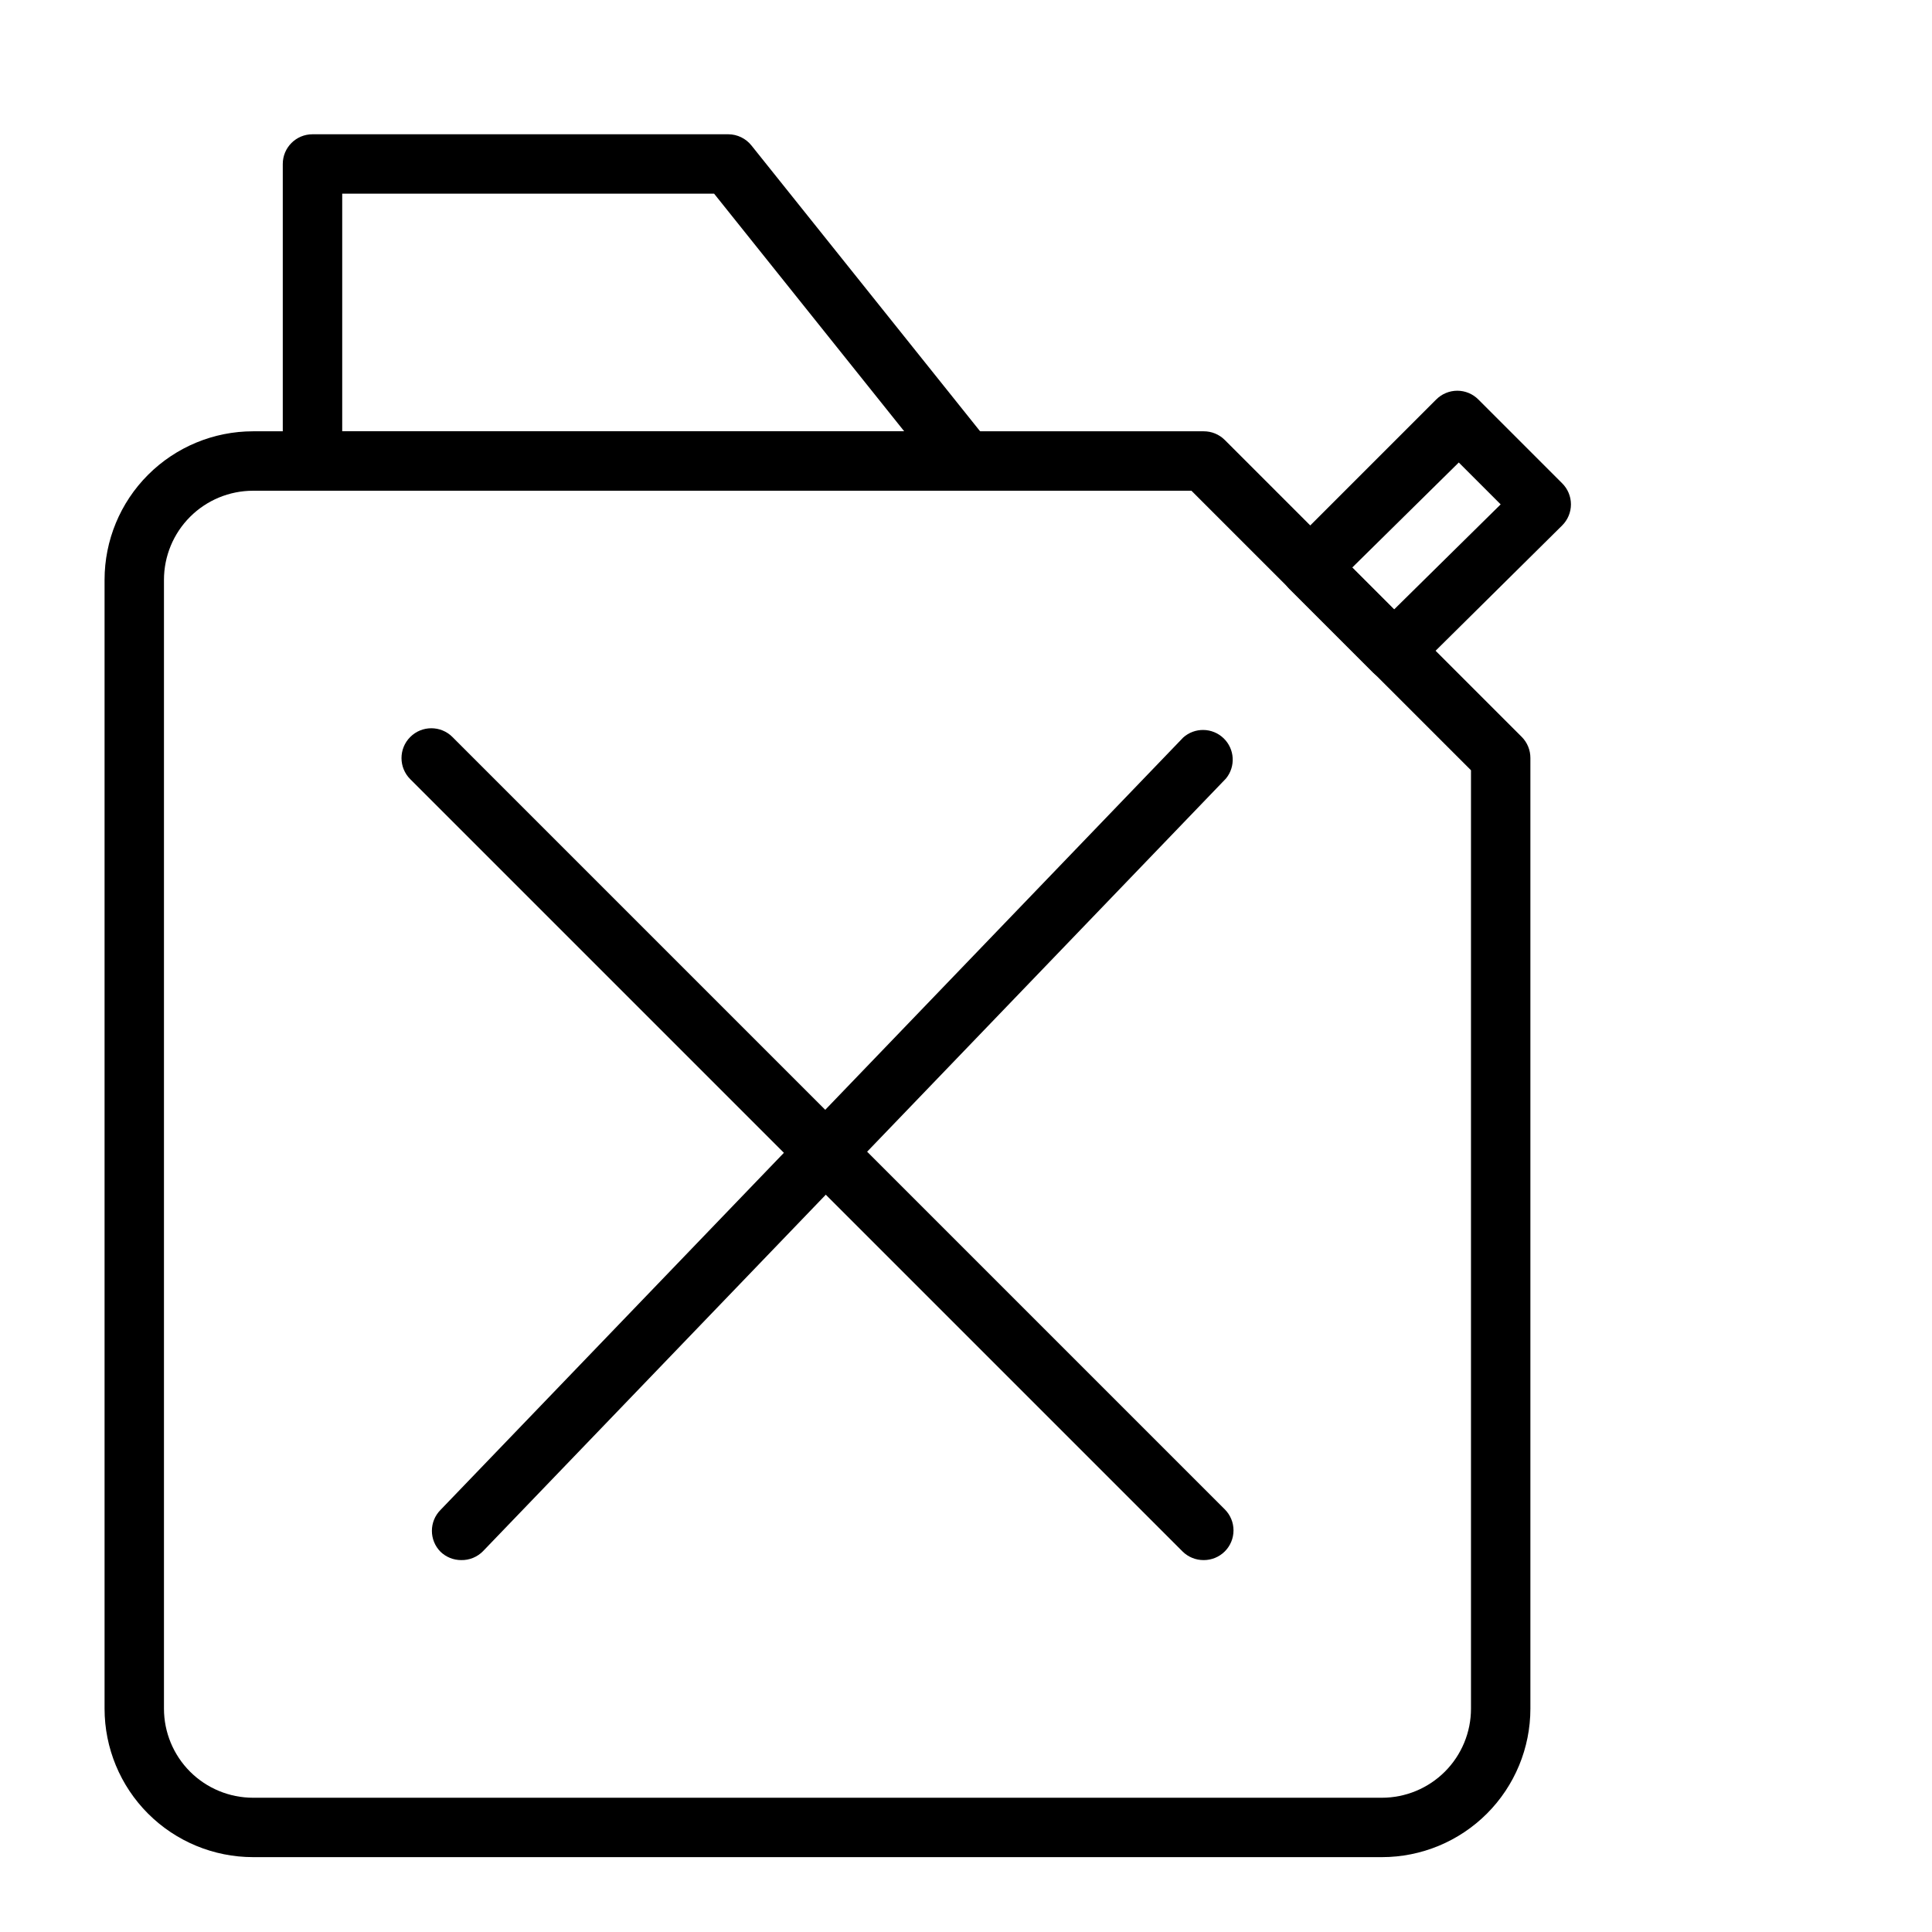
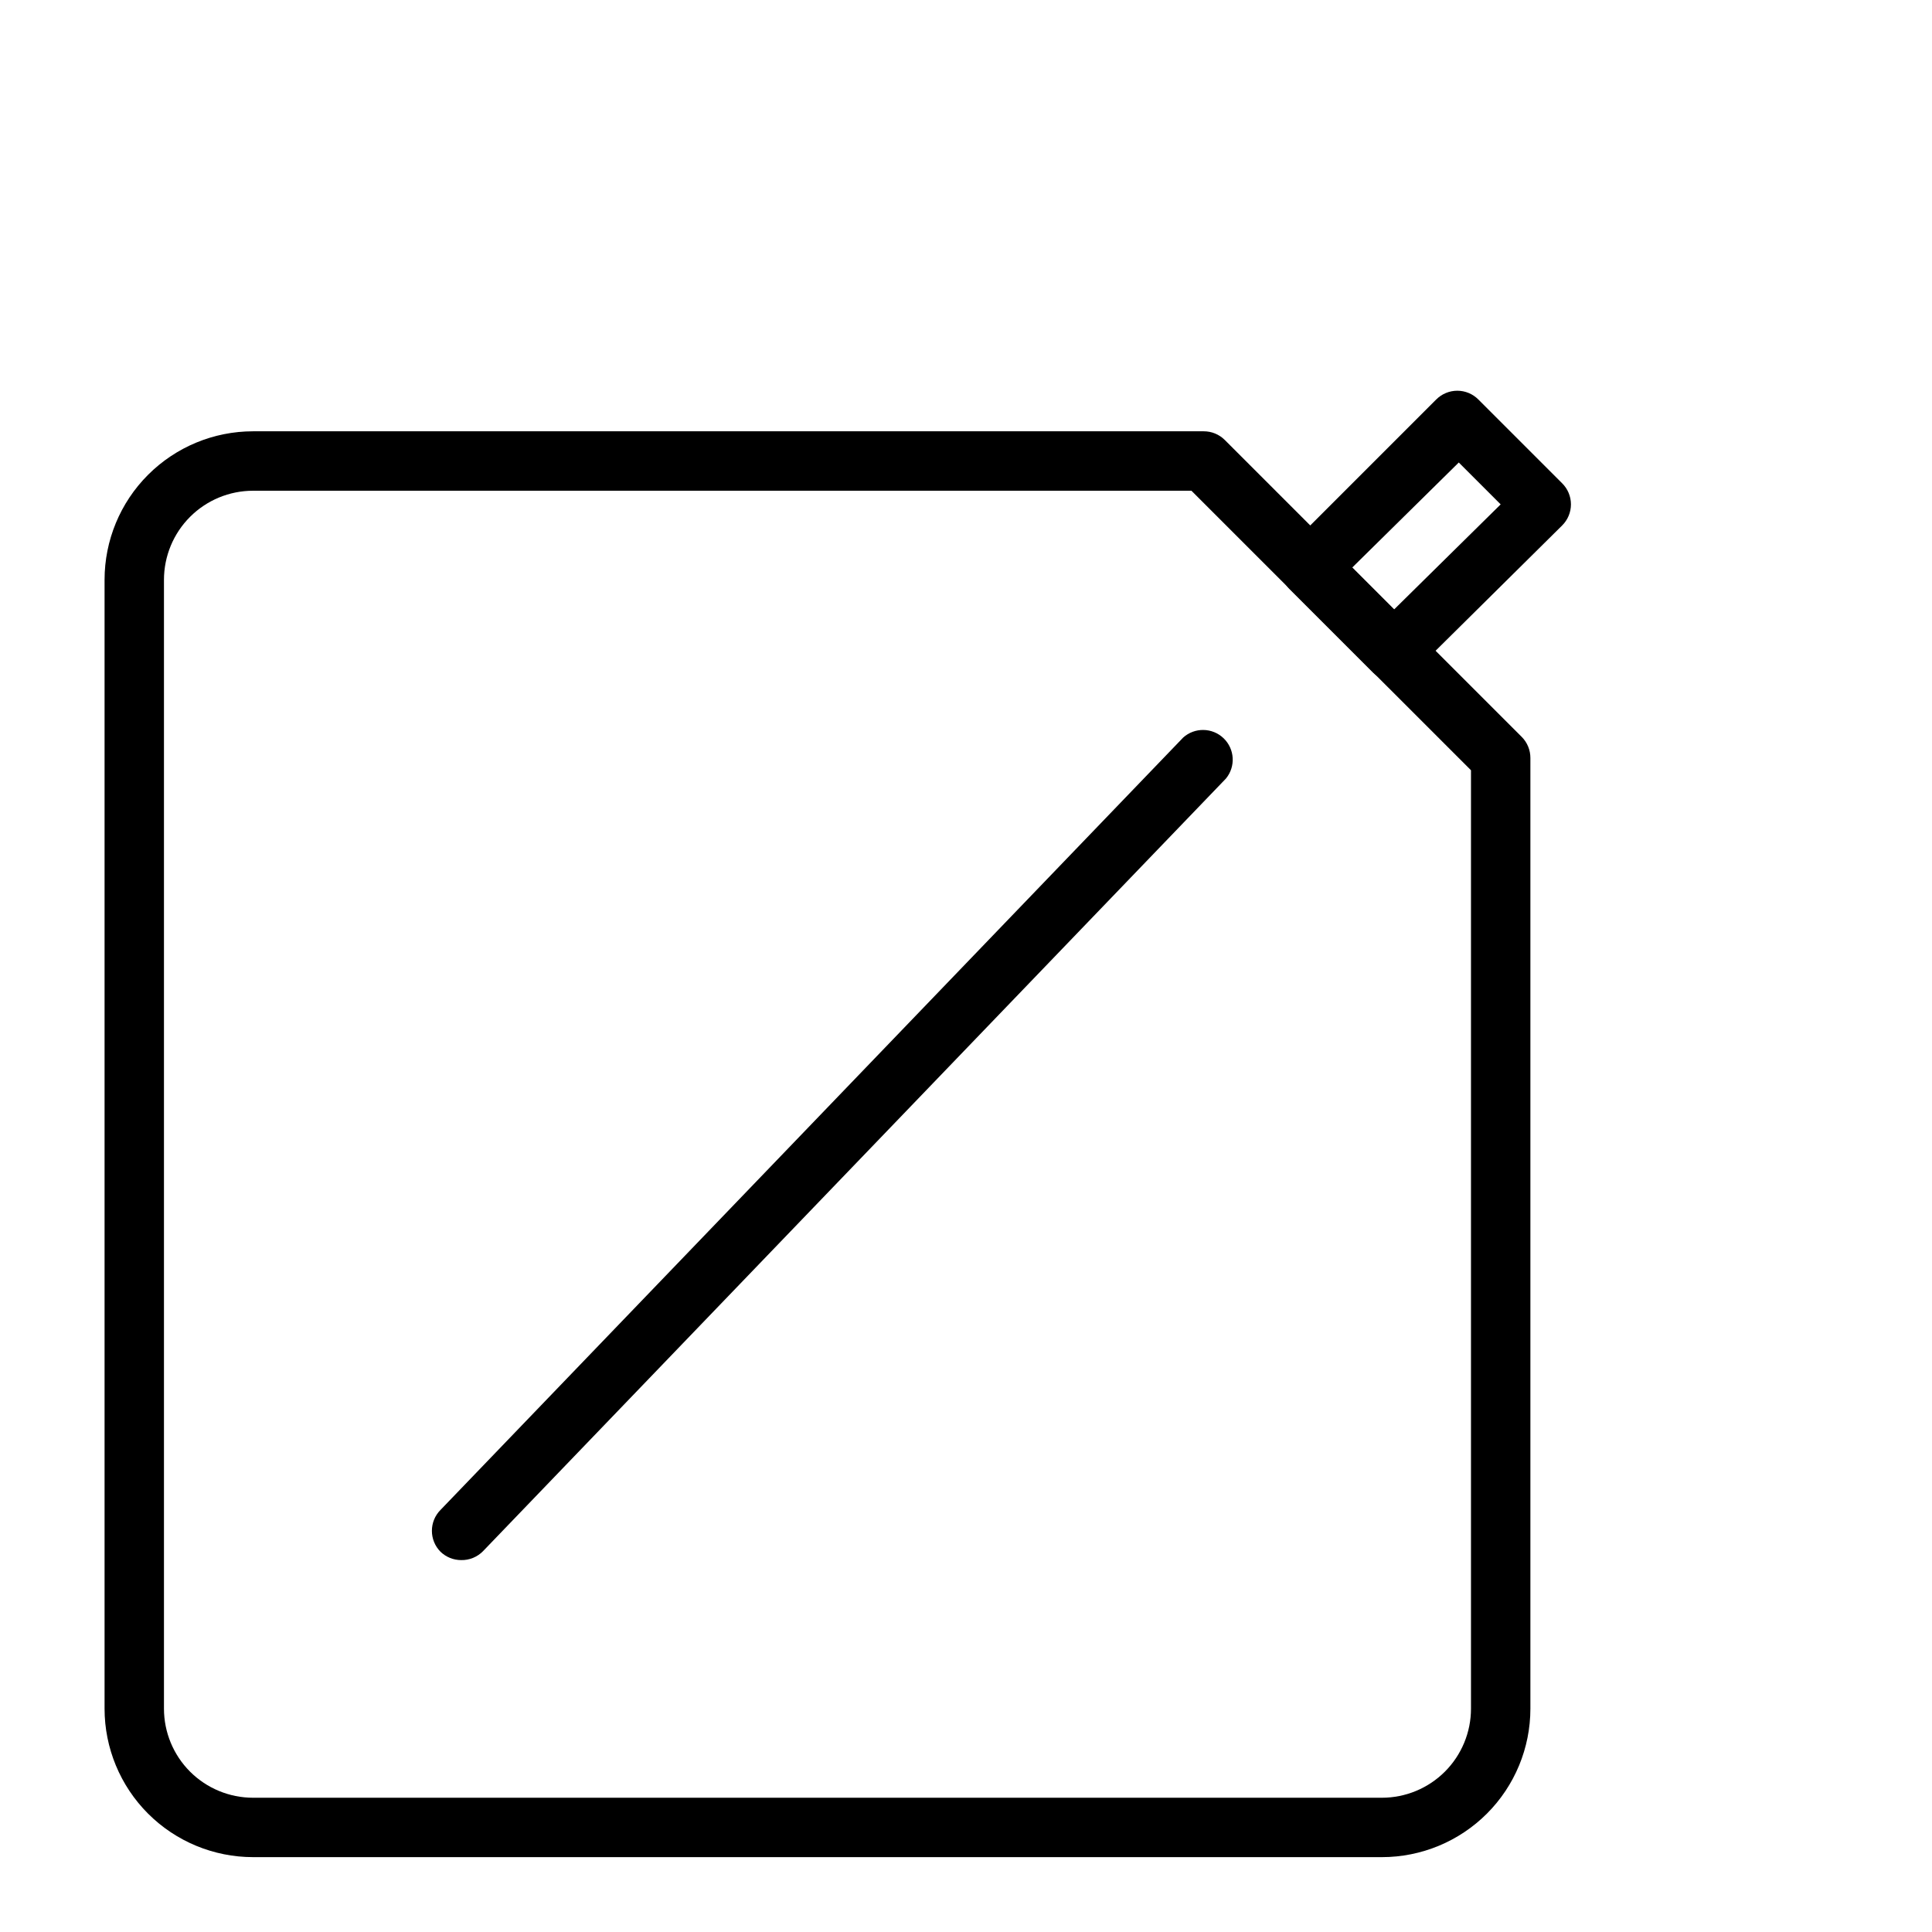
<svg xmlns="http://www.w3.org/2000/svg" fill="#000000" width="800px" height="800px" version="1.1" viewBox="144 144 512 512">
  <g>
    <path d="m510.21 636.16h-299.14c-10.438 0-20.449-4.148-27.832-11.527-7.383-7.383-11.527-17.395-11.527-27.832v-299.14c0-10.441 4.144-20.453 11.527-27.832 7.383-7.383 17.395-11.531 27.832-11.531h251.91c2.09-0.012 4.102 0.812 5.586 2.285l78.719 78.719h0.004c1.473 1.484 2.293 3.496 2.281 5.59v251.91c0 10.438-4.144 20.449-11.527 27.832-7.383 7.379-17.395 11.527-27.832 11.527zm-299.14-362.11c-6.266 0-12.27 2.488-16.699 6.918-4.43 4.426-6.918 10.434-6.918 16.699v299.14c0 6.262 2.488 12.27 6.918 16.699 4.43 4.426 10.434 6.914 16.699 6.914h299.14c6.262 0 12.27-2.488 16.699-6.914 4.43-4.43 6.918-10.438 6.918-16.699v-248.68l-74.078-74.074z" />
    <path d="m513.43 324.5c-2.09 0.016-4.102-0.809-5.59-2.281l-22.199-22.199c-1.438-1.508-2.254-3.504-2.281-5.59-0.012-2.09 0.809-4.102 2.281-5.59l38.965-38.965h0.004c1.477-1.488 3.488-2.328 5.59-2.328 2.098 0 4.109 0.84 5.586 2.328l22.199 22.199c1.492 1.477 2.332 3.488 2.332 5.59 0 2.098-0.84 4.109-2.332 5.59l-39.359 38.965c-1.387 1.379-3.238 2.195-5.195 2.281zm-11.098-30.07 11.098 11.102 28.262-27.867-11.098-11.098z" />
-     <path d="m400 274.05h-173.19c-4.348 0-7.871-3.523-7.871-7.871v-78.723c0-4.348 3.523-7.871 7.871-7.871h110.21c2.394 0.012 4.652 1.113 6.141 2.992l62.977 78.719c1.707 2.262 2.07 5.269 0.941 7.871-1.184 2.891-3.965 4.805-7.082 4.883zm-165.31-15.746h148.94l-50.383-62.977h-98.555z" />
-     <path d="m462.98 557.44c-2.094 0.012-4.106-0.809-5.59-2.281l-204.67-204.67c-3.09-3.086-3.09-8.094 0-11.18 3.086-3.086 8.09-3.086 11.176 0l204.67 204.67c1.492 1.48 2.328 3.492 2.328 5.59s-0.836 4.113-2.328 5.59c-1.484 1.473-3.496 2.293-5.586 2.281z" />
    <path d="m266.18 557.44c-2.027-0.008-3.973-0.797-5.434-2.203-3.051-3.07-3.051-8.027 0-11.098l196.8-204.67v-0.004c3.062-2.754 7.734-2.68 10.711 0.172 2.977 2.852 3.246 7.516 0.625 10.691l-196.8 204.67v0.004c-1.535 1.609-3.68 2.496-5.902 2.438z" />
  </g>
</svg>